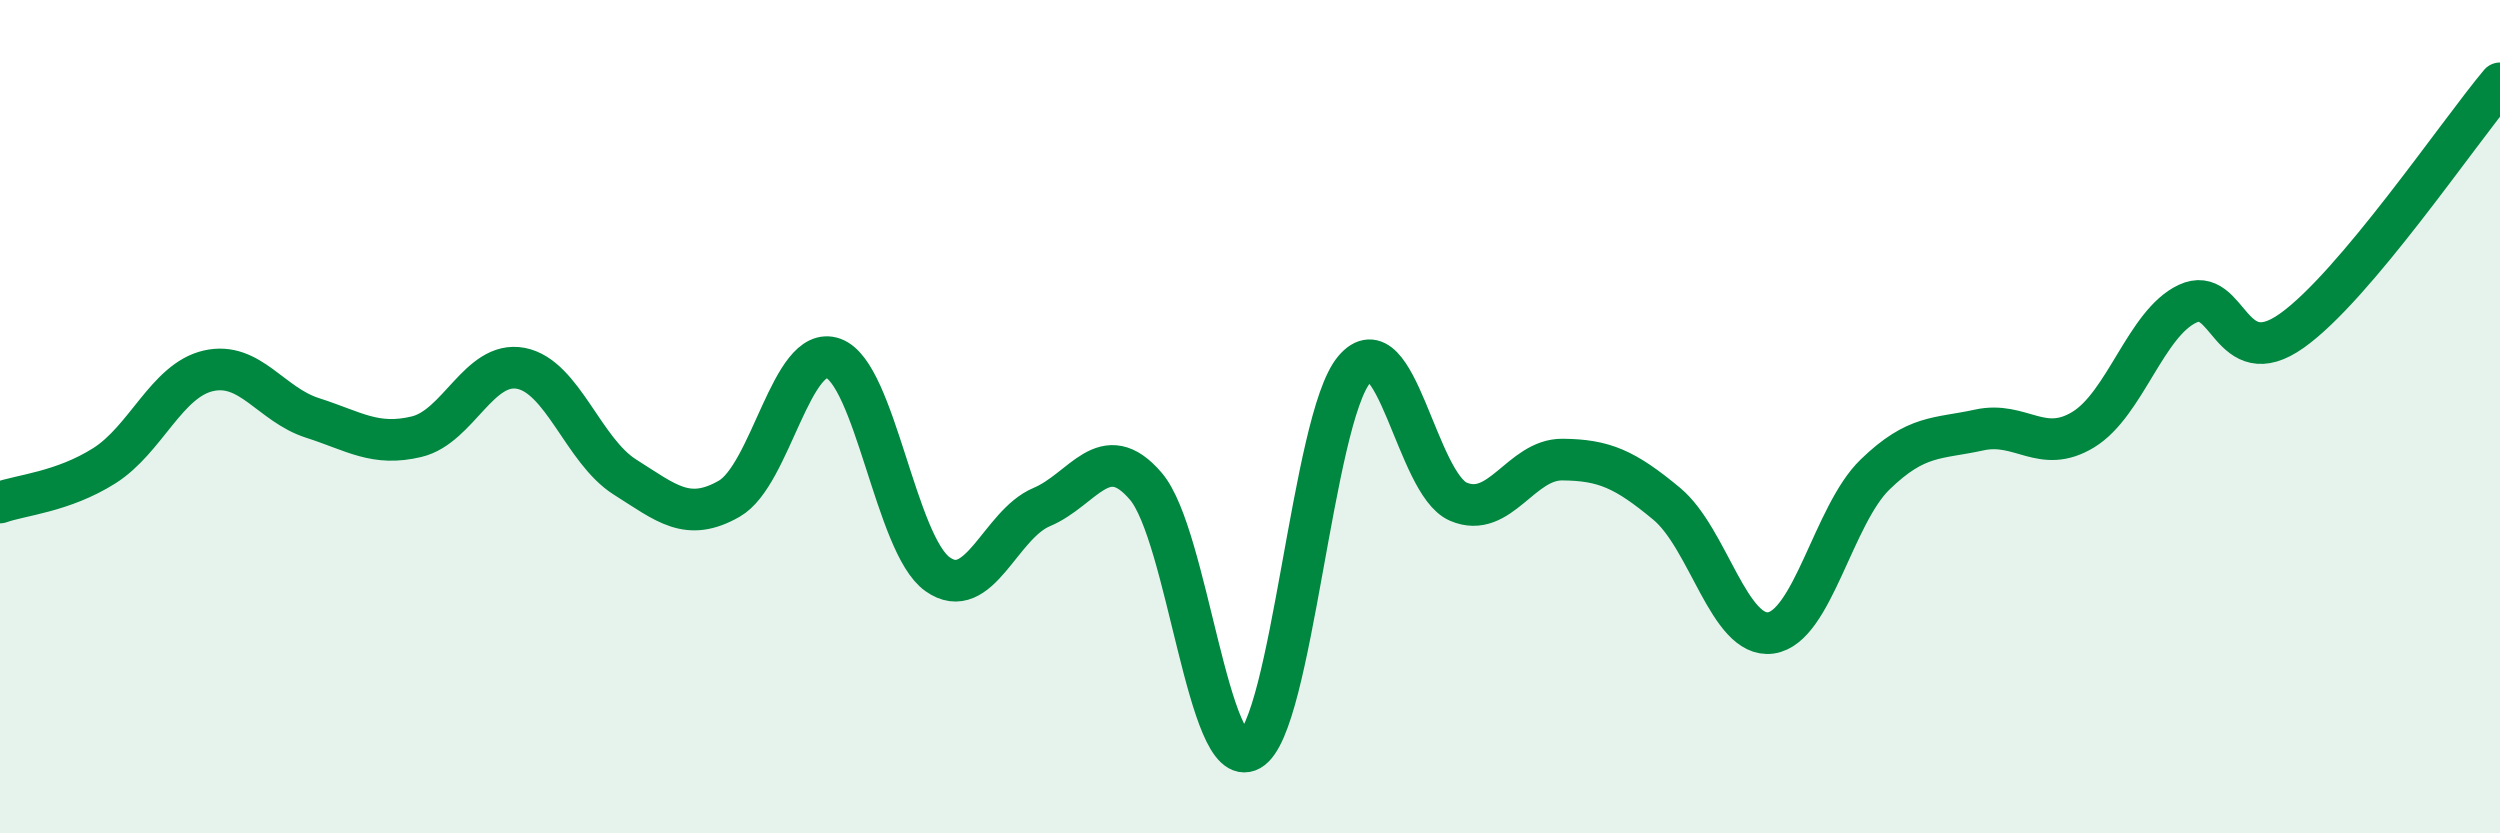
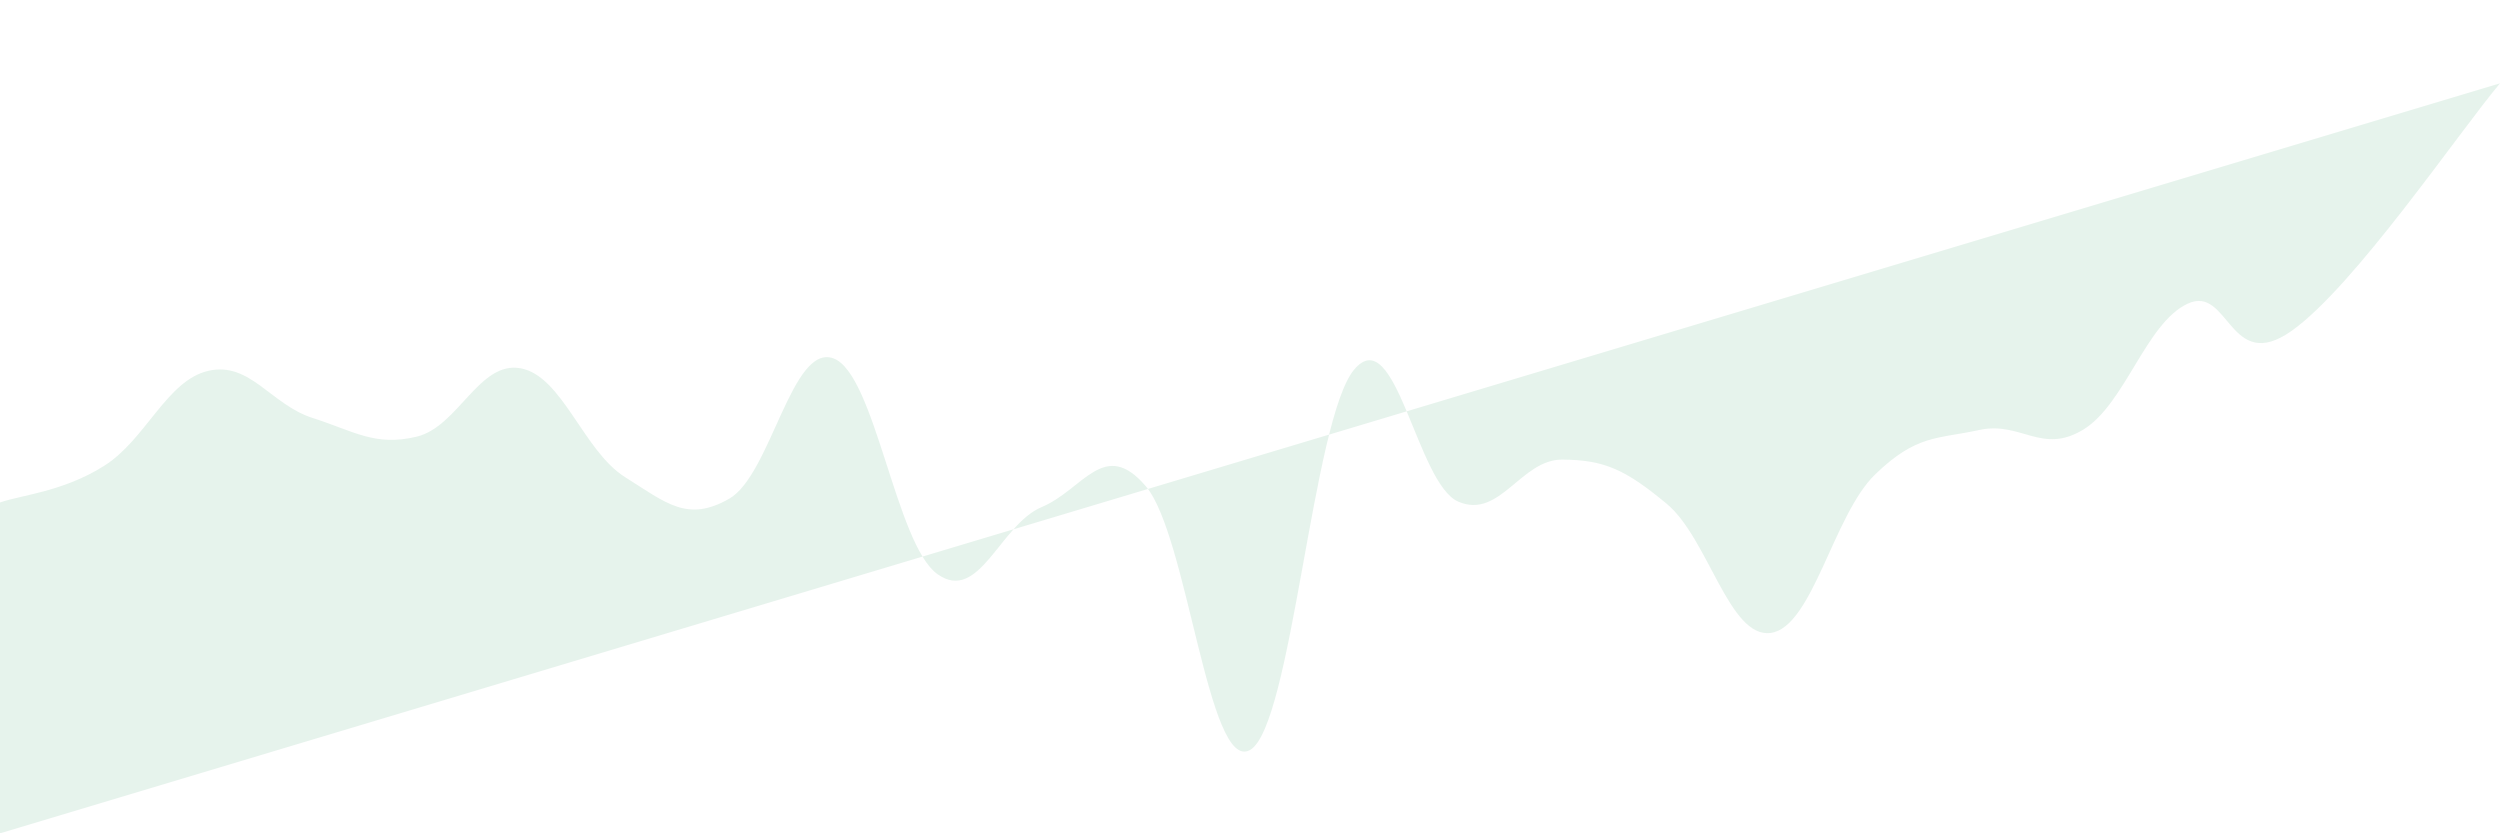
<svg xmlns="http://www.w3.org/2000/svg" width="60" height="20" viewBox="0 0 60 20">
-   <path d="M 0,12.06 C 0.5,11.88 1.5,11.81 2.5,11.18 C 3.5,10.55 4,9.13 5,8.9 C 6,8.67 6.5,9.71 7.5,10.03 C 8.5,10.35 9,10.72 10,10.48 C 11,10.24 11.5,8.65 12.5,8.84 C 13.5,9.03 14,10.82 15,11.45 C 16,12.08 16.5,12.54 17.5,11.97 C 18.5,11.4 19,8.24 20,8.6 C 21,8.96 21.5,13.07 22.5,13.78 C 23.5,14.49 24,12.59 25,12.17 C 26,11.75 26.5,10.5 27.5,11.67 C 28.5,12.84 29,18.56 30,18 C 31,17.44 31.5,10.06 32.5,8.87 C 33.5,7.68 34,11.61 35,12.04 C 36,12.47 36.5,11.02 37.5,11.03 C 38.5,11.04 39,11.26 40,12.09 C 41,12.92 41.5,15.33 42.5,15.19 C 43.5,15.05 44,12.36 45,11.39 C 46,10.42 46.5,10.54 47.5,10.32 C 48.5,10.1 49,10.92 50,10.31 C 51,9.7 51.5,7.76 52.5,7.29 C 53.5,6.82 53.5,9 55,7.94 C 56.5,6.88 59,3.19 60,2L60 20L0 20Z" fill="#008740" opacity="0.1" stroke-linecap="round" stroke-linejoin="round" />
-   <path d="M 0,12.06 C 0.5,11.88 1.5,11.81 2.5,11.18 C 3.5,10.55 4,9.13 5,8.9 C 6,8.67 6.5,9.71 7.5,10.03 C 8.5,10.35 9,10.72 10,10.48 C 11,10.24 11.5,8.65 12.5,8.84 C 13.5,9.03 14,10.82 15,11.45 C 16,12.08 16.5,12.54 17.5,11.97 C 18.5,11.4 19,8.24 20,8.6 C 21,8.96 21.5,13.07 22.5,13.78 C 23.5,14.49 24,12.59 25,12.17 C 26,11.75 26.5,10.5 27.5,11.67 C 28.5,12.84 29,18.56 30,18 C 31,17.44 31.5,10.06 32.5,8.87 C 33.5,7.68 34,11.61 35,12.04 C 36,12.47 36.5,11.02 37.5,11.03 C 38.5,11.04 39,11.26 40,12.09 C 41,12.92 41.5,15.33 42.5,15.19 C 43.5,15.05 44,12.36 45,11.39 C 46,10.42 46.5,10.54 47.5,10.32 C 48.5,10.1 49,10.92 50,10.31 C 51,9.7 51.5,7.76 52.5,7.29 C 53.5,6.82 53.5,9 55,7.94 C 56.5,6.88 59,3.19 60,2" stroke="#008740" stroke-width="1" fill="none" stroke-linecap="round" stroke-linejoin="round" />
+   <path d="M 0,12.06 C 0.5,11.88 1.5,11.81 2.5,11.18 C 3.5,10.55 4,9.13 5,8.9 C 6,8.67 6.5,9.71 7.5,10.03 C 8.5,10.35 9,10.72 10,10.48 C 11,10.24 11.5,8.65 12.5,8.84 C 13.5,9.03 14,10.82 15,11.45 C 16,12.08 16.5,12.54 17.5,11.97 C 18.5,11.4 19,8.24 20,8.6 C 21,8.96 21.5,13.07 22.5,13.78 C 23.5,14.49 24,12.59 25,12.17 C 26,11.75 26.5,10.5 27.5,11.67 C 28.5,12.84 29,18.56 30,18 C 31,17.44 31.5,10.06 32.5,8.87 C 33.5,7.68 34,11.61 35,12.04 C 36,12.47 36.5,11.02 37.5,11.03 C 38.5,11.04 39,11.26 40,12.09 C 41,12.92 41.5,15.33 42.5,15.19 C 43.5,15.05 44,12.36 45,11.39 C 46,10.42 46.5,10.54 47.5,10.32 C 48.5,10.1 49,10.92 50,10.31 C 51,9.7 51.5,7.76 52.5,7.29 C 53.5,6.82 53.5,9 55,7.94 C 56.5,6.88 59,3.19 60,2L0 20Z" fill="#008740" opacity="0.1" stroke-linecap="round" stroke-linejoin="round" />
</svg>